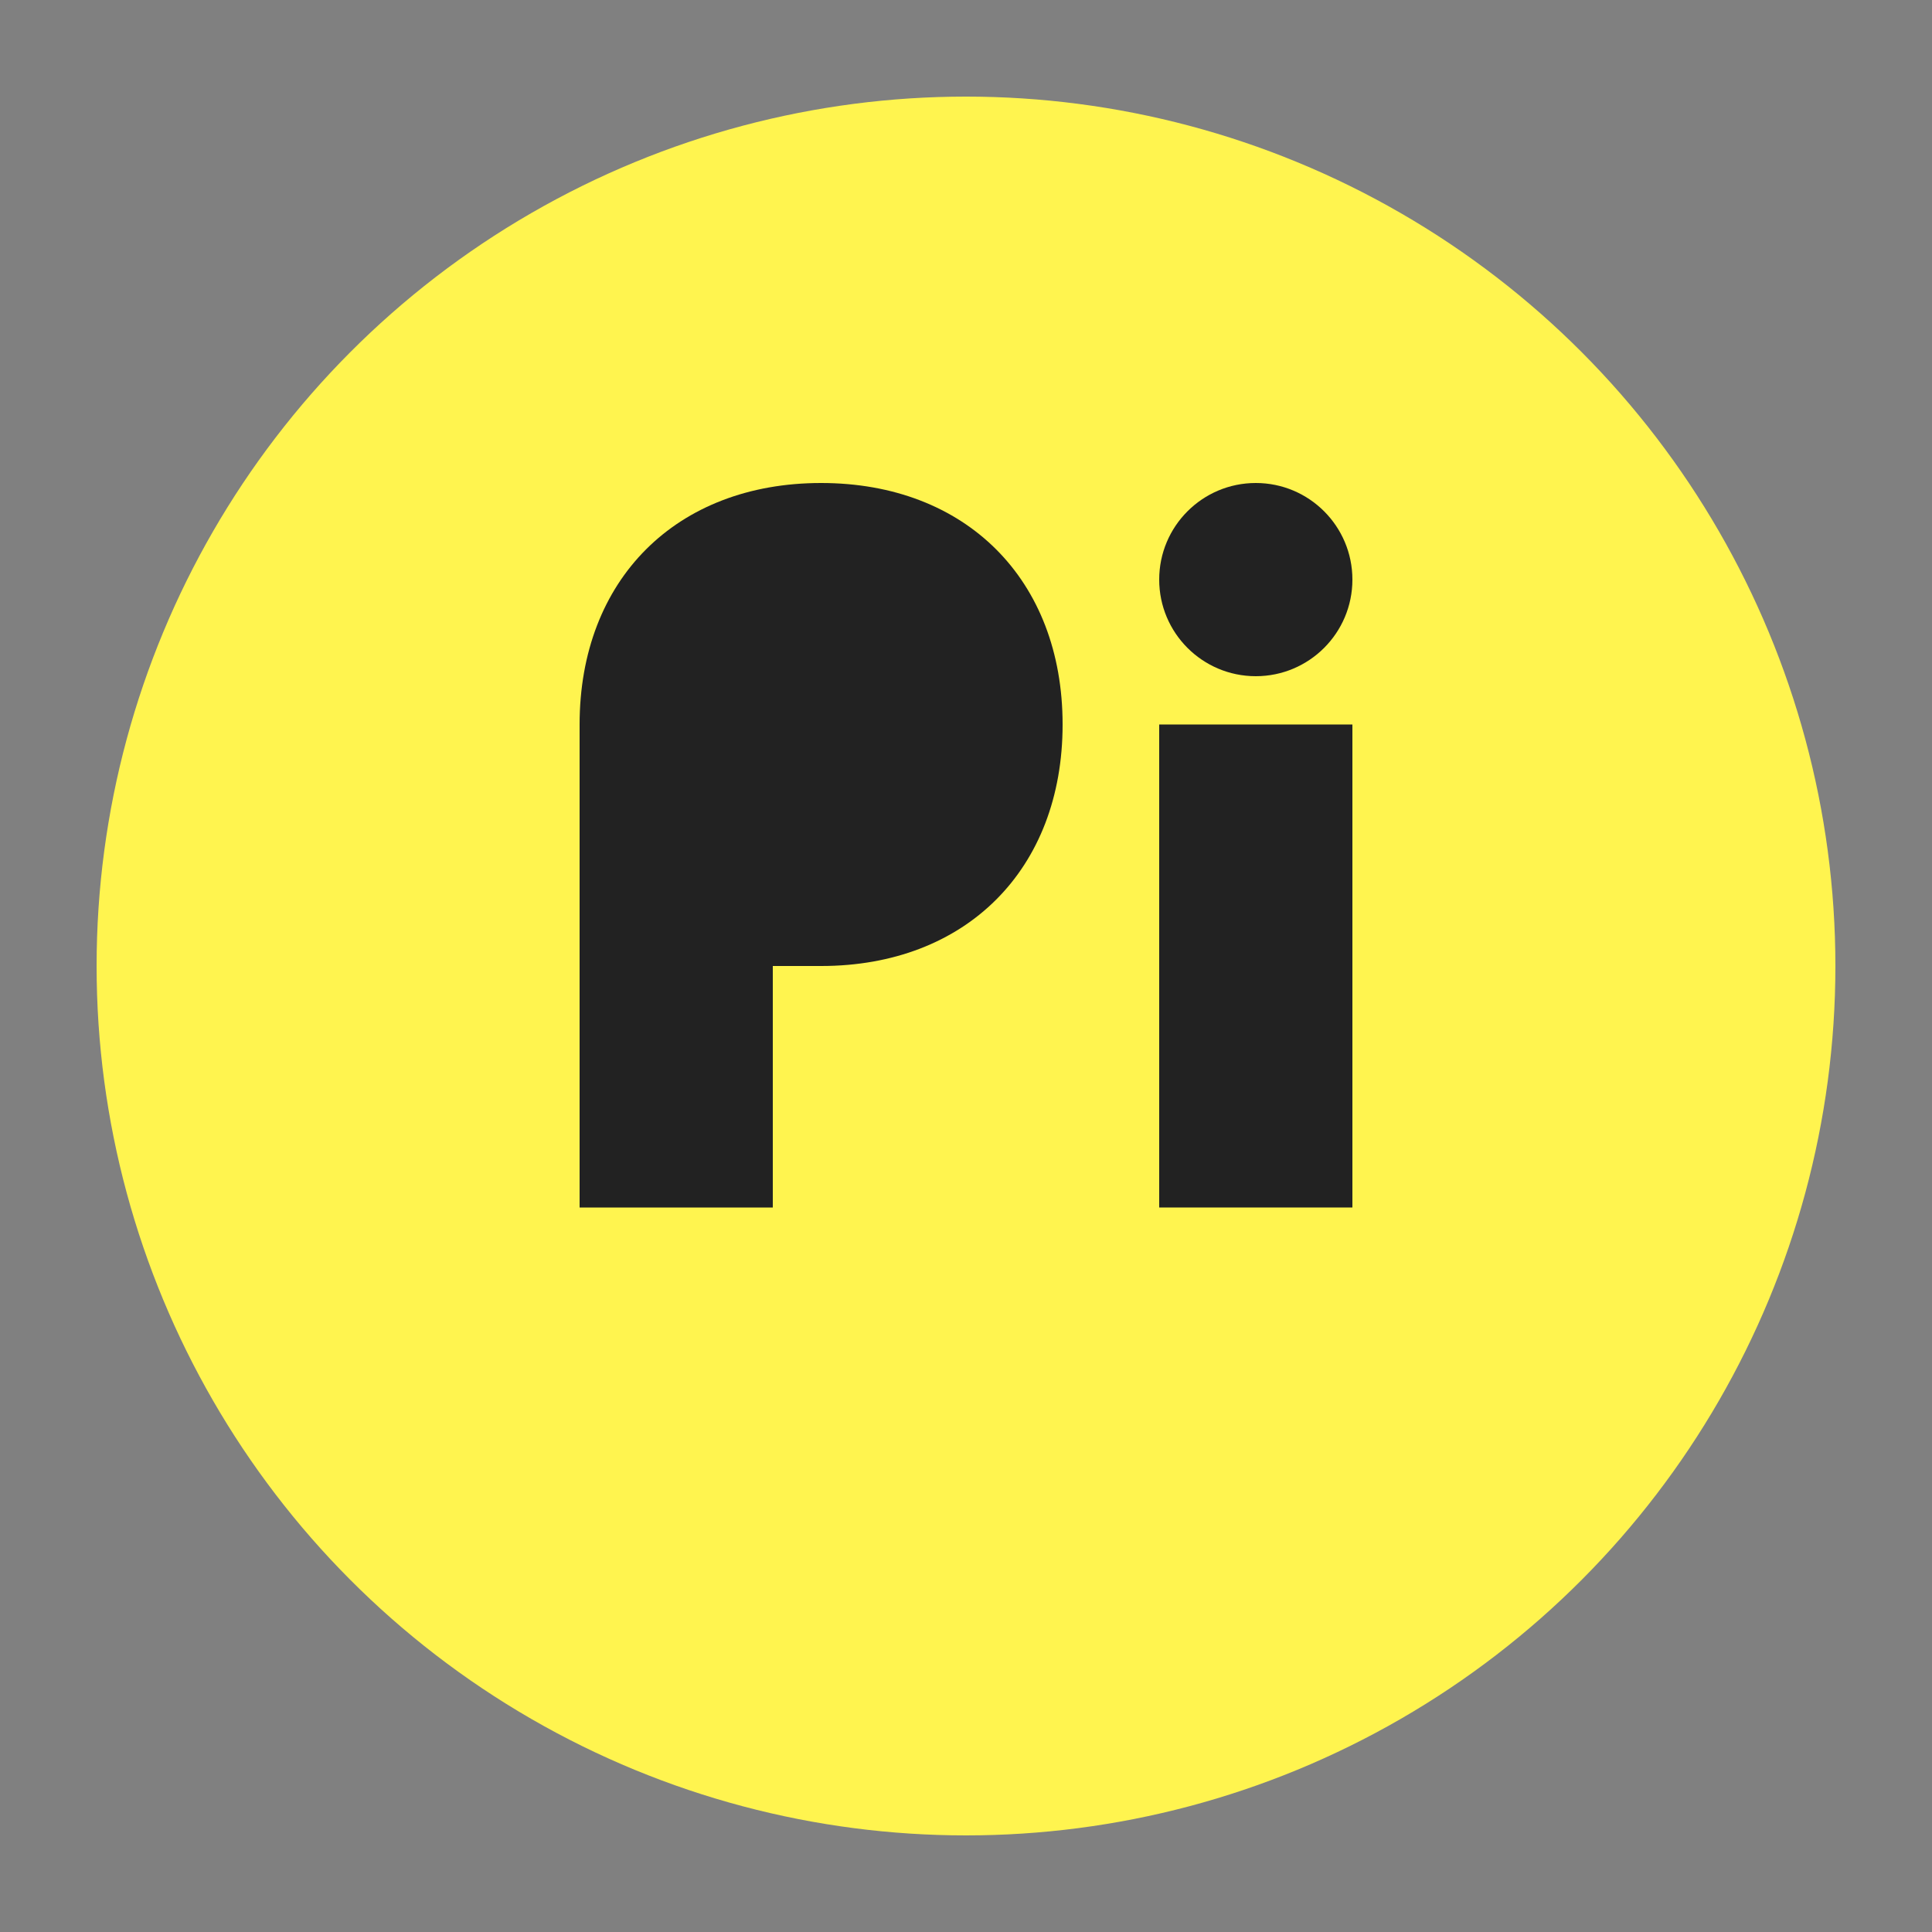
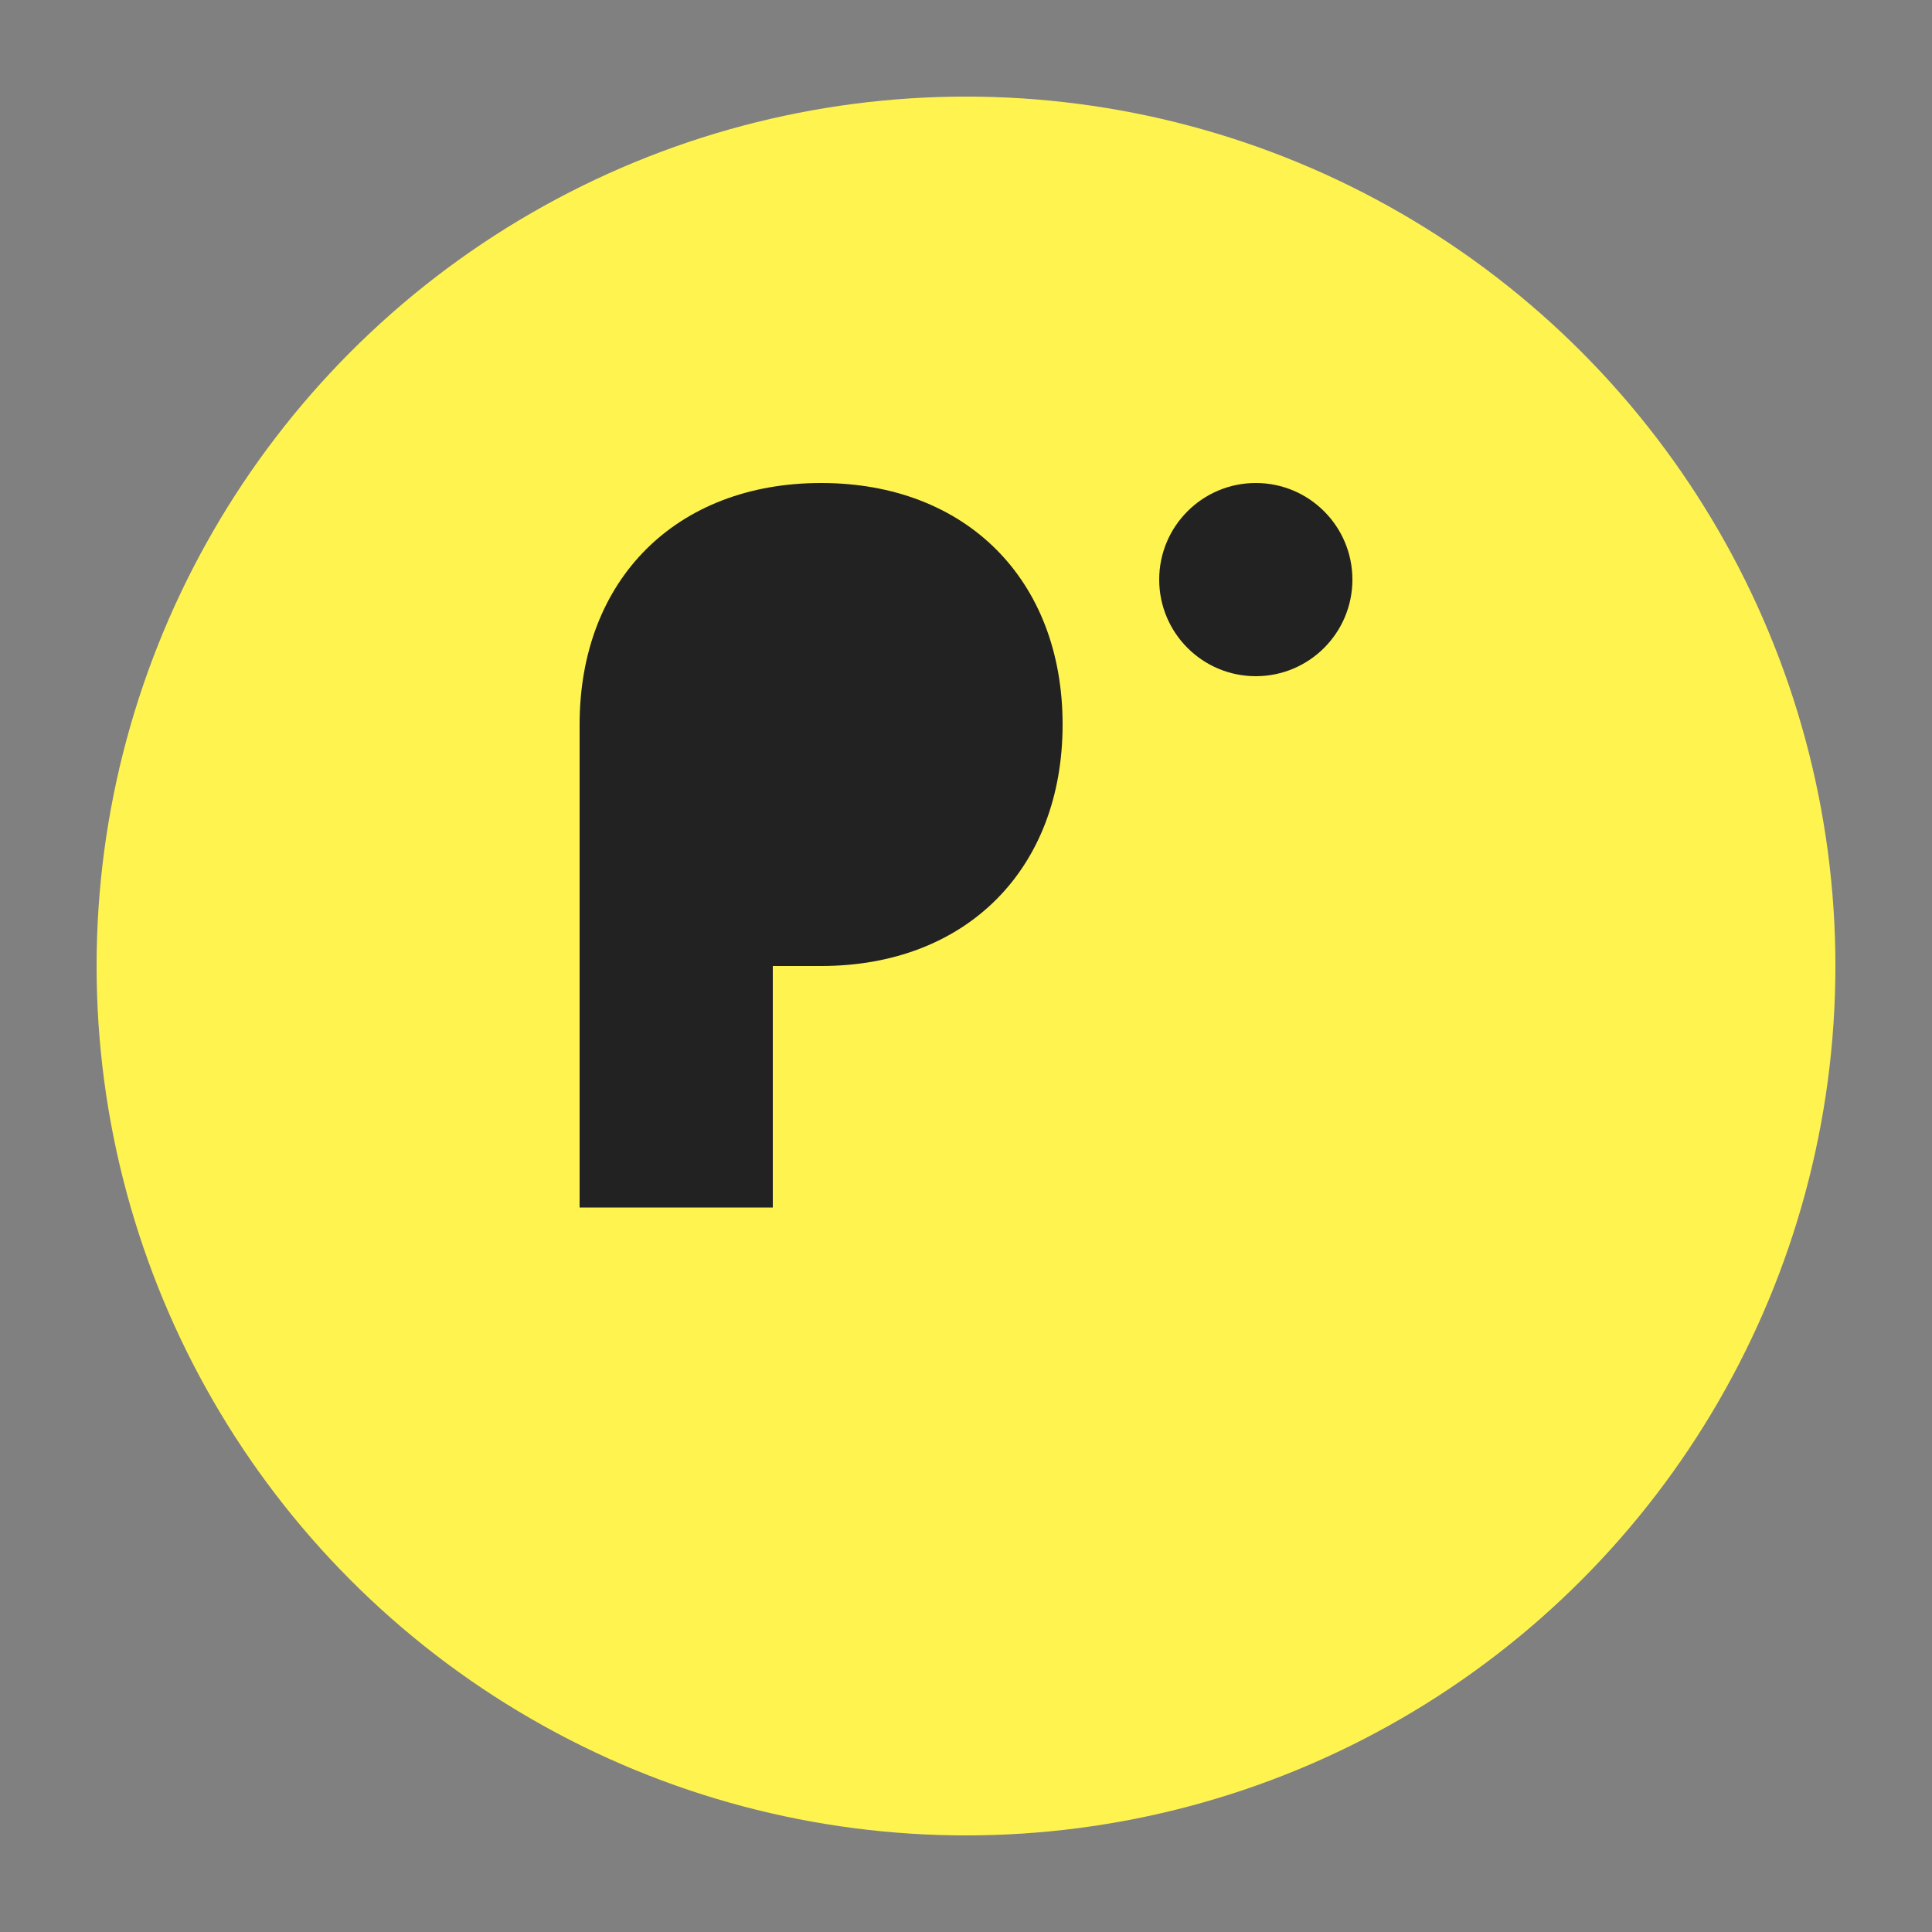
<svg xmlns="http://www.w3.org/2000/svg" width="40" height="40" viewBox="0 0 40 40">
  <rect x="0" y="0" width="40" height="40" fill="#808080" stroke="none" />
  <circle cx="20" cy="20" r="18" fill="#FFF44F" />
  <path d="M12,15 C12,12 14,10 17,10 C20,10 22,12 22,15 C22,18 20,20 17,20 L16,20 L16,25 L12,25 L12,15 Z" fill="#222222" />
-   <path d="M24,15 L28,15 L28,25 L24,25 L24,15 Z" fill="#222222" />
  <circle cx="26" cy="12" r="2" fill="#222222" />
</svg>